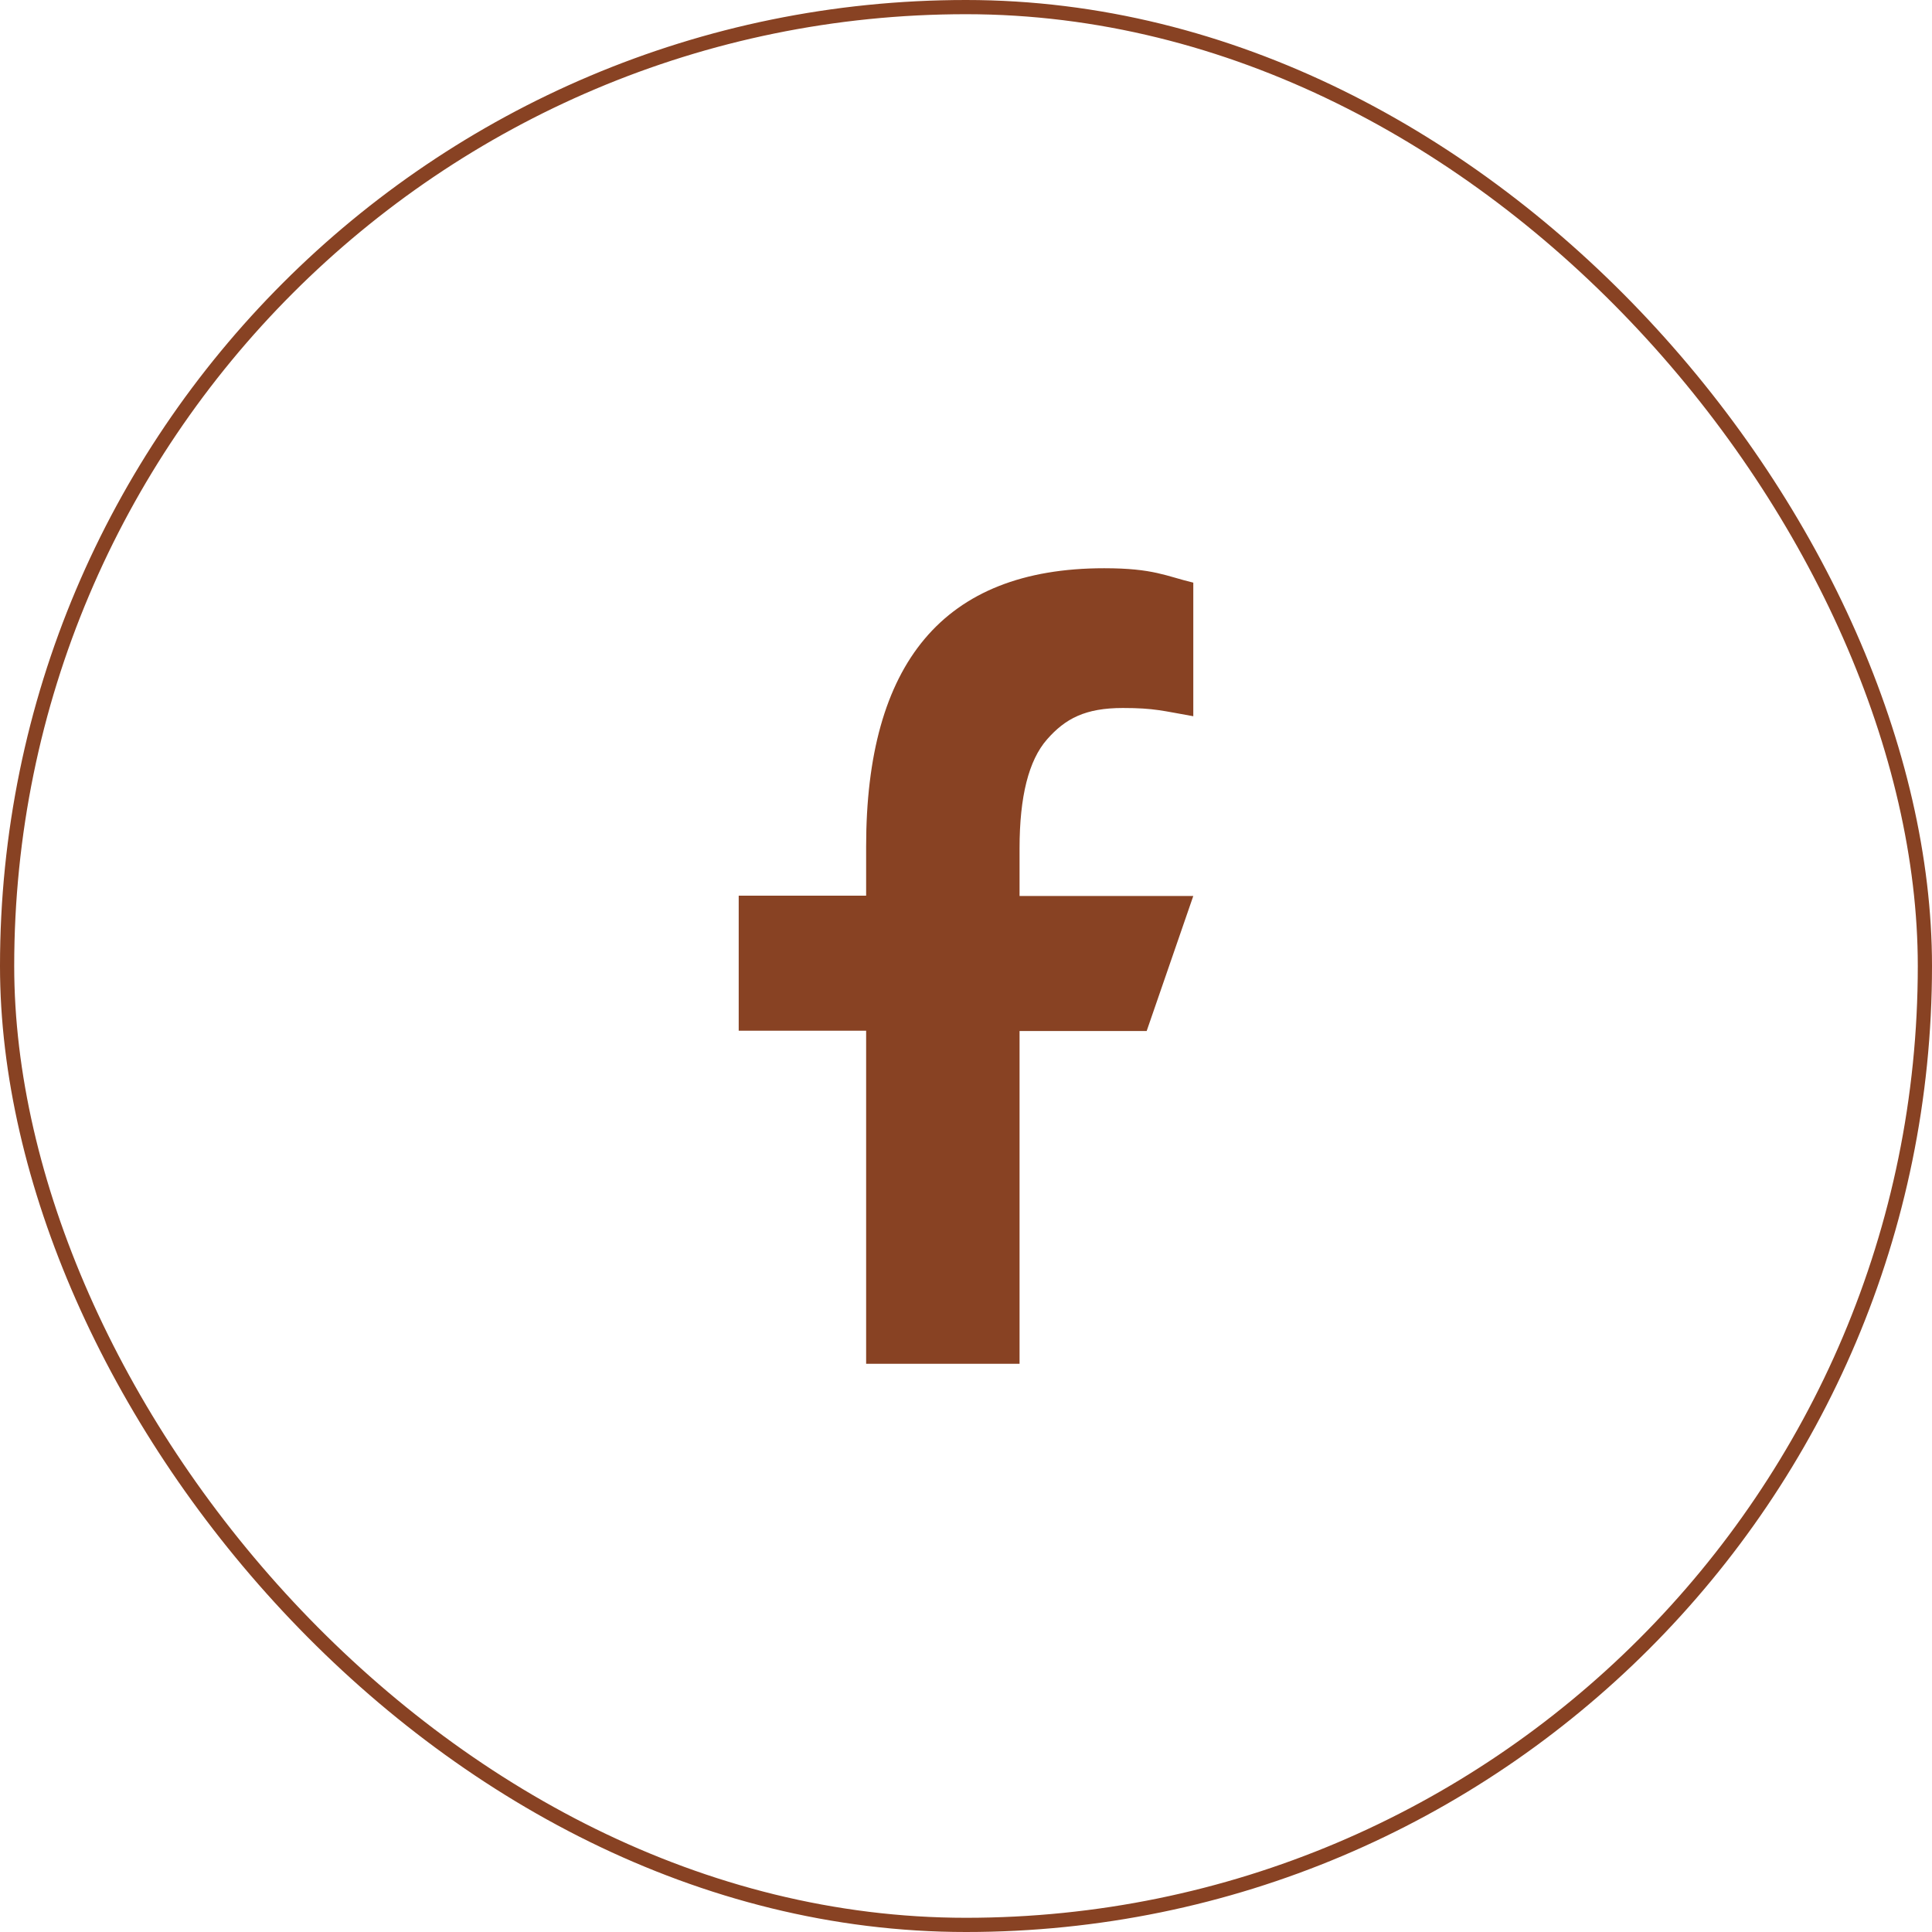
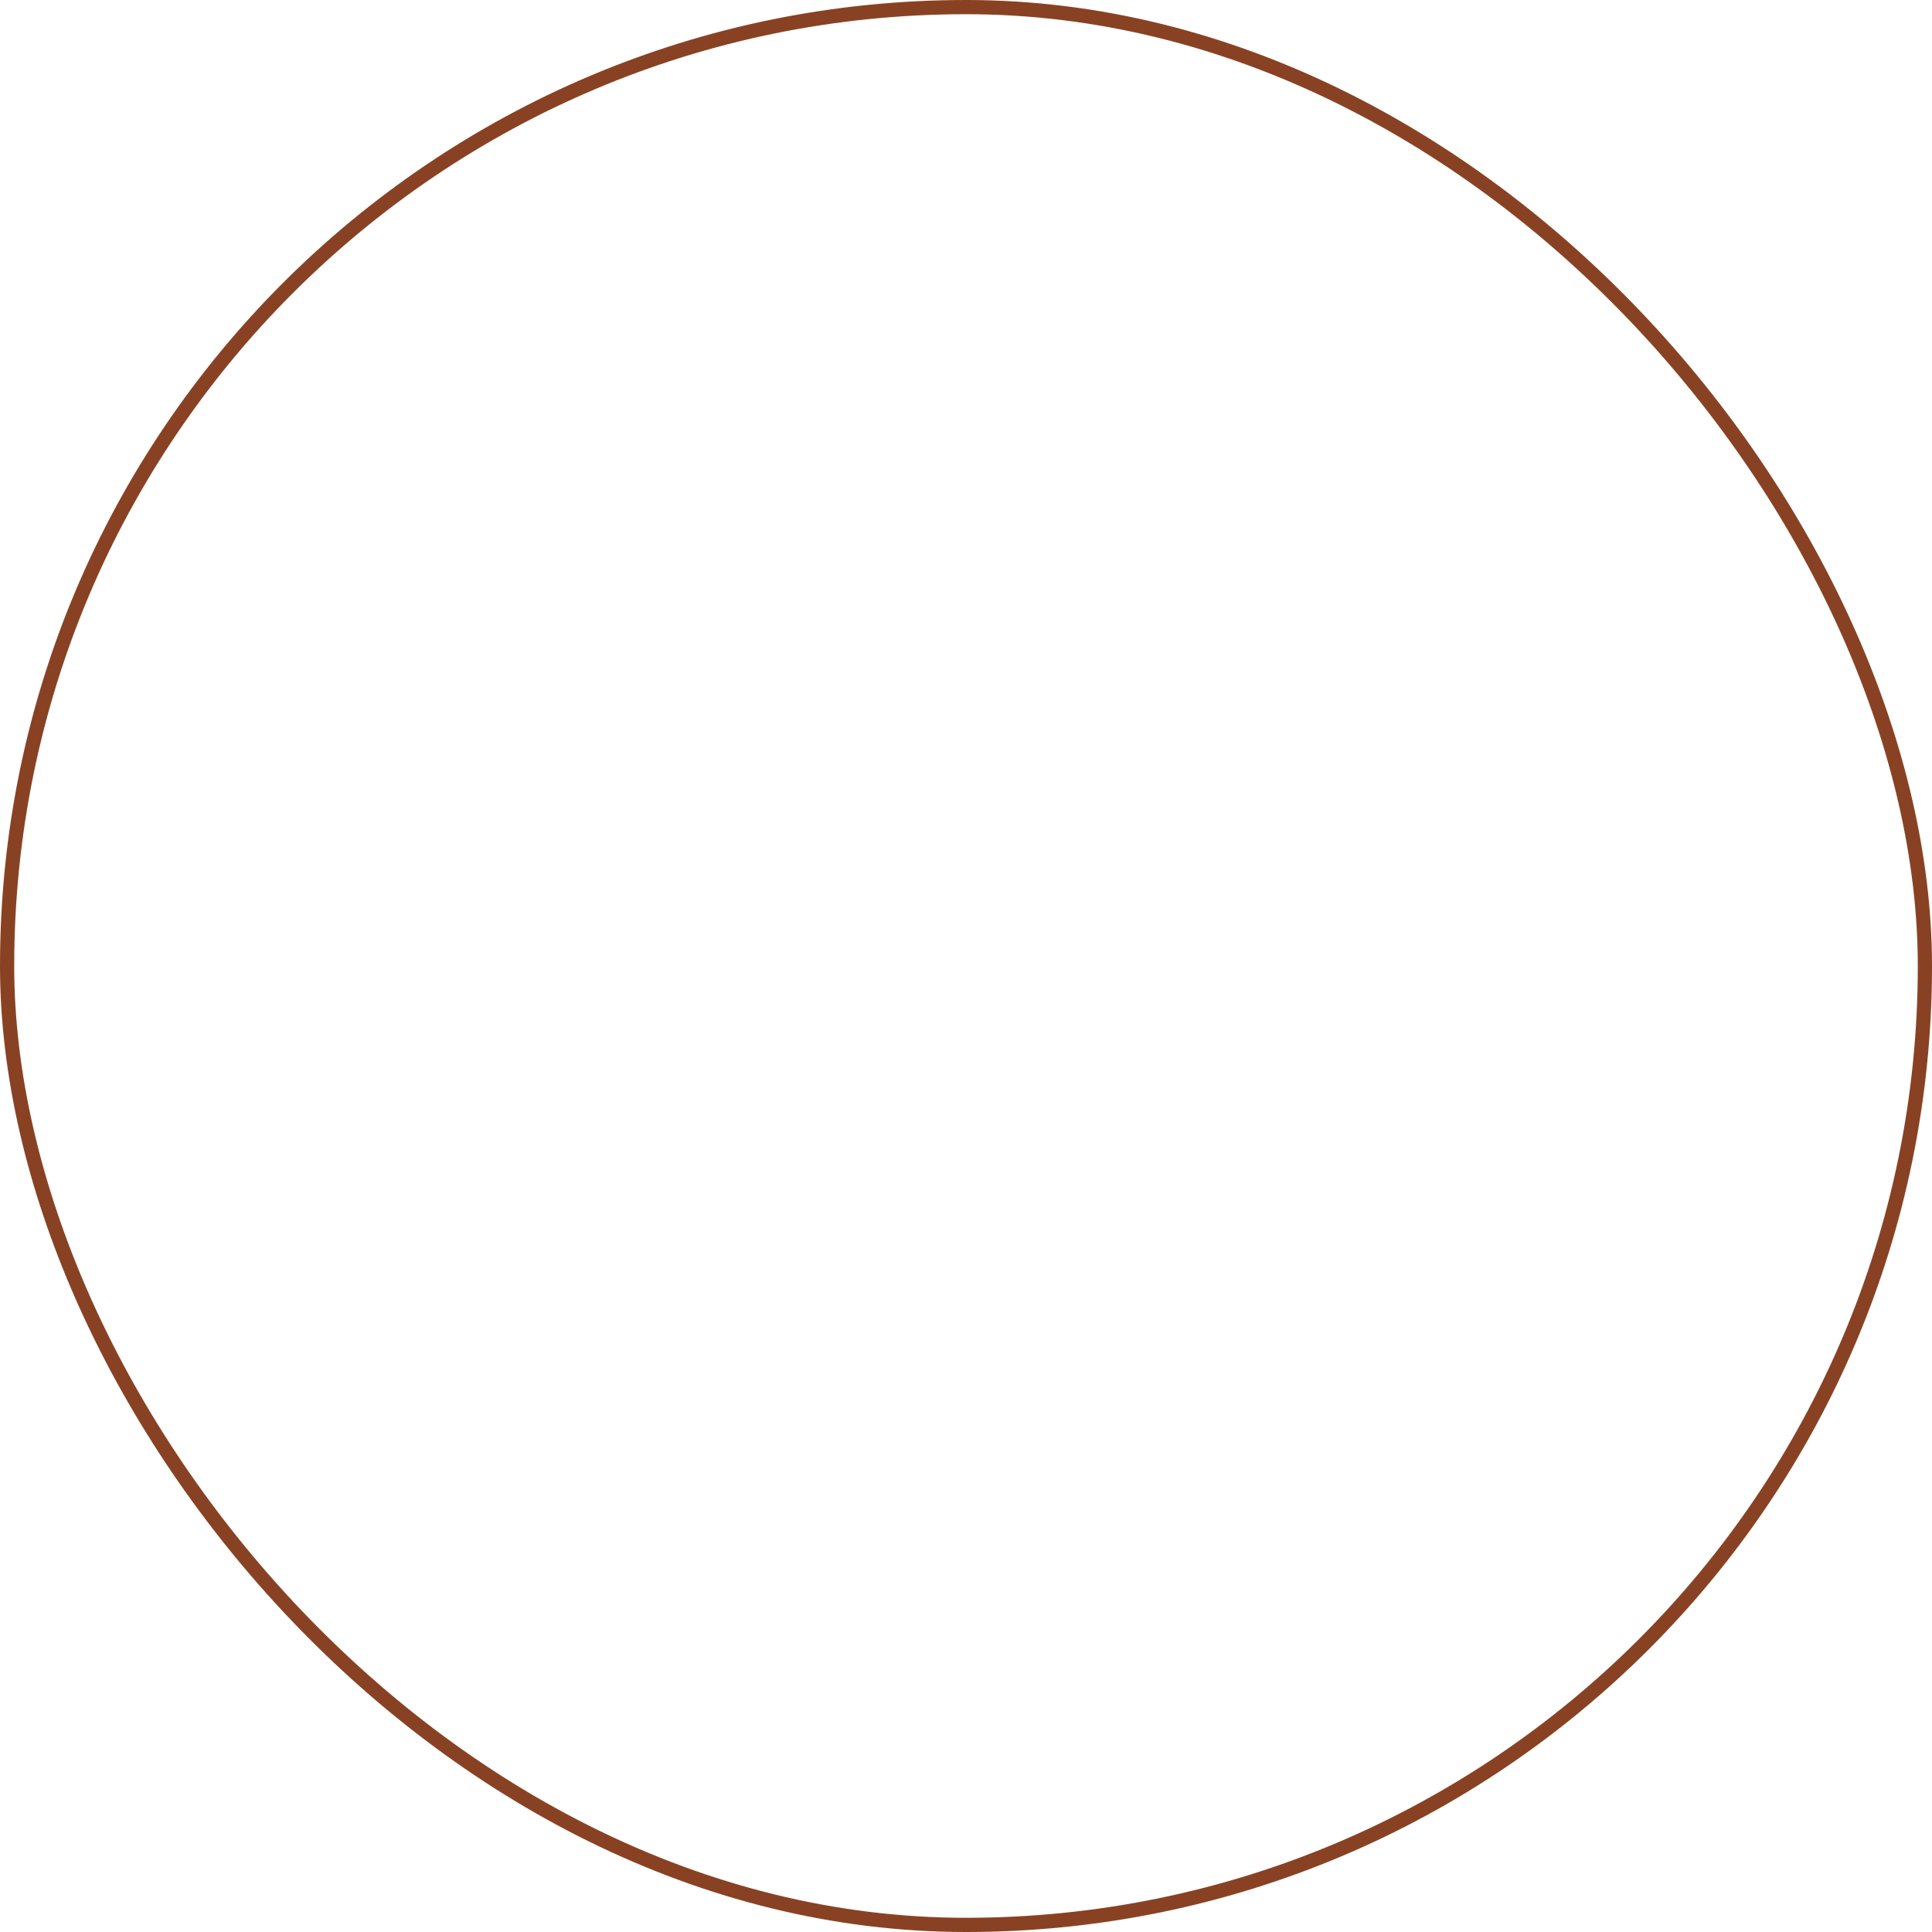
<svg xmlns="http://www.w3.org/2000/svg" width="68" height="68" viewBox="0 0 68 68" fill="none">
  <rect x="0.25" y="0.25" width="67.5" height="67.5" rx="33.75" stroke="#884223" stroke-width="0.5" />
-   <path d="M35.885 36.278V48H30.485V36.278H26V31.525H30.485V29.796C30.485 23.376 33.175 20 38.864 20C40.609 20 41.045 20.28 42 20.507V25.209C40.931 25.022 40.63 24.919 39.519 24.919C38.2 24.919 37.494 25.291 36.85 26.027C36.206 26.762 35.885 28.035 35.885 29.858V31.535H42L40.359 36.288H35.885V36.278Z" fill="#884223" />
</svg>